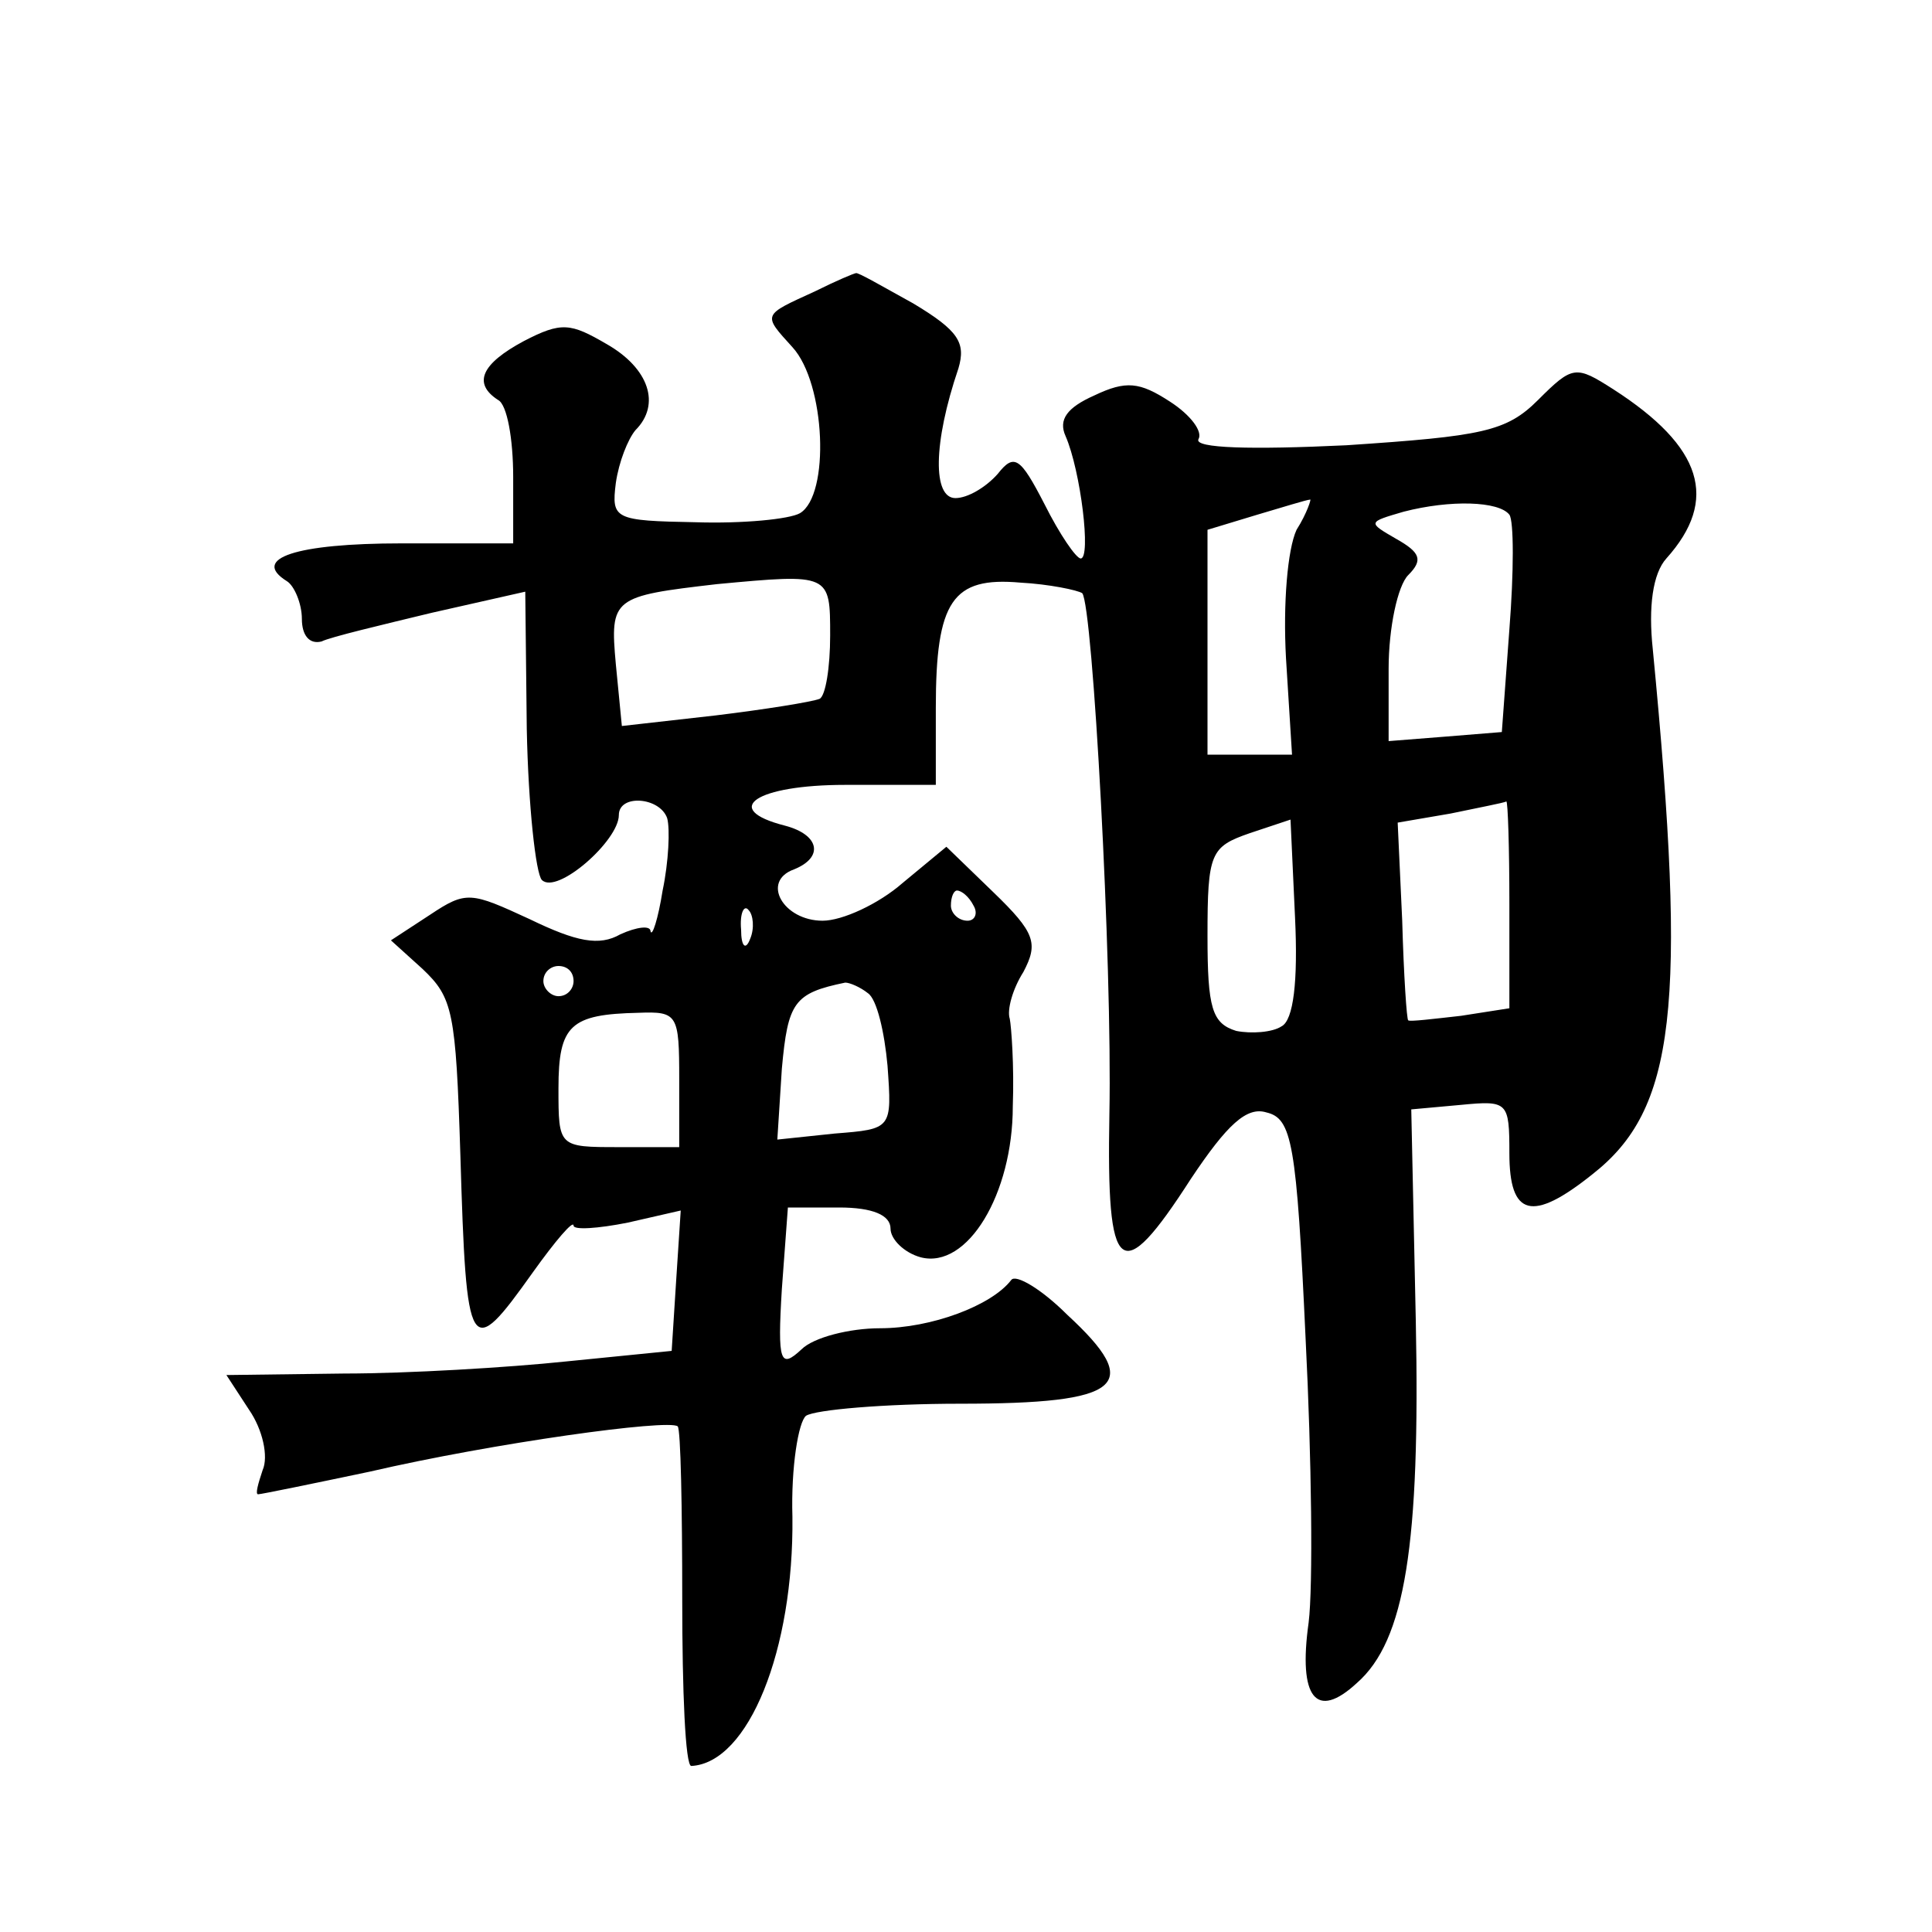
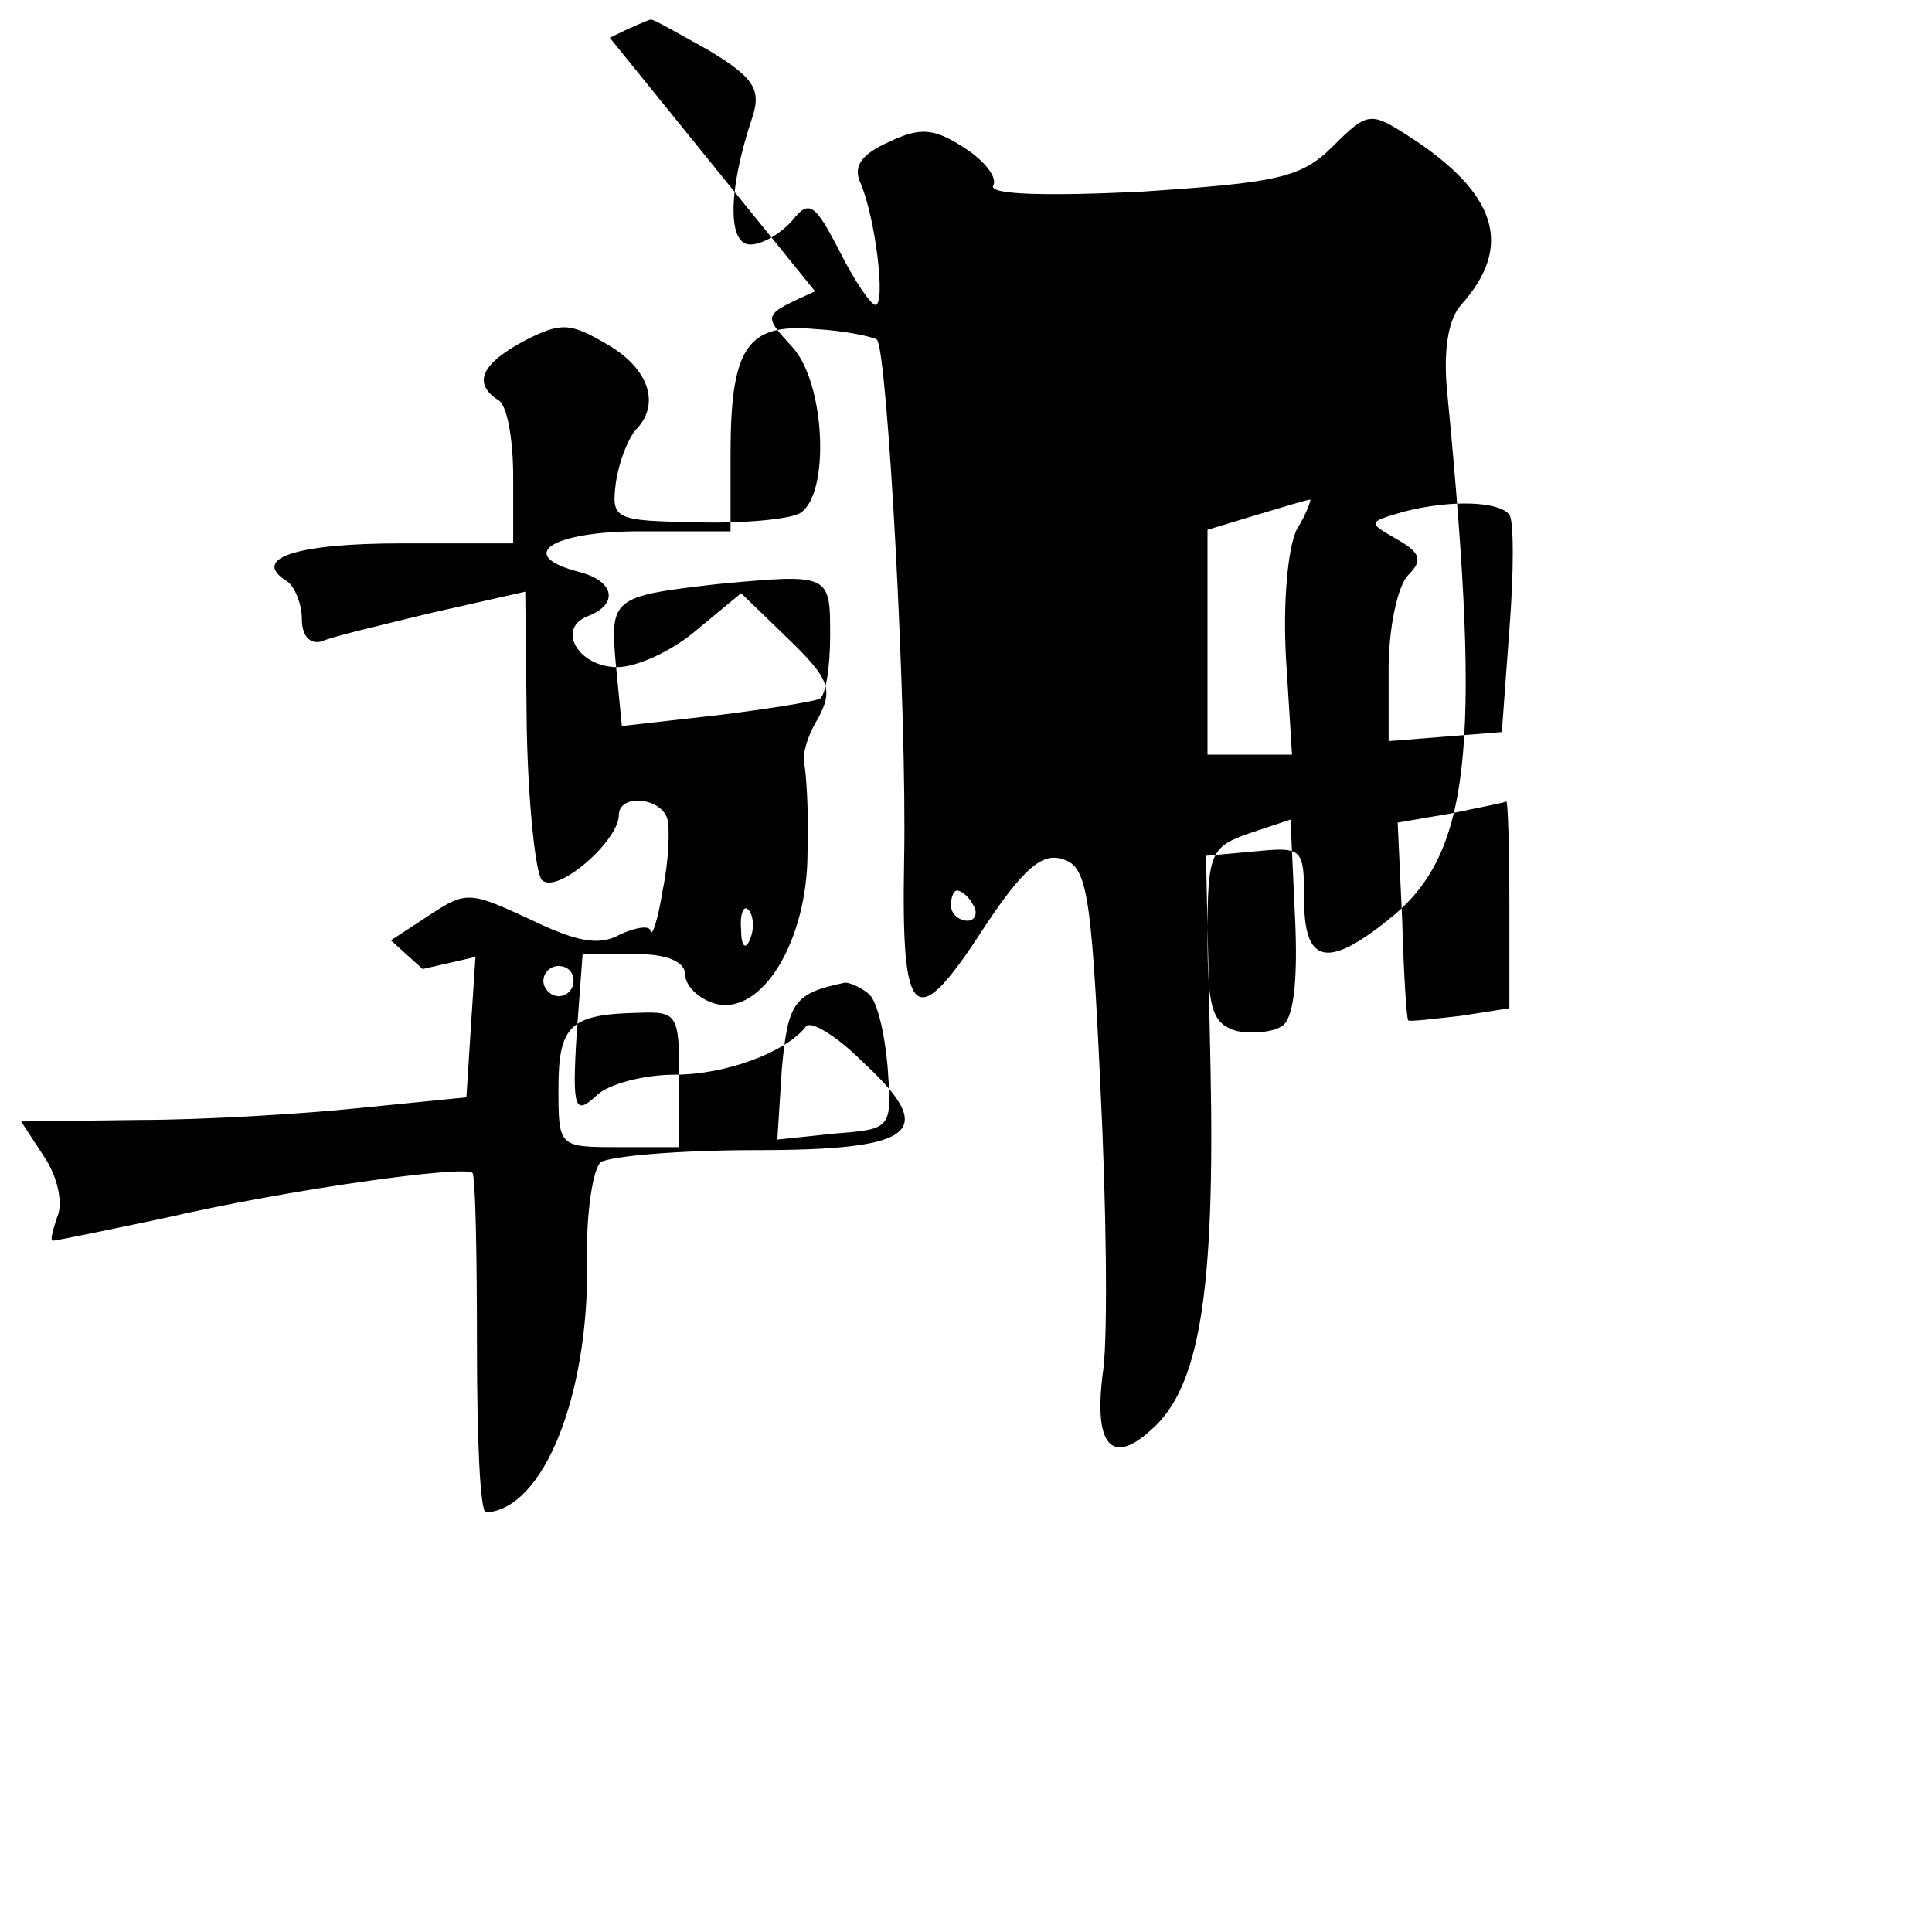
<svg xmlns="http://www.w3.org/2000/svg" version="1.0" width="128pt" height="128pt" viewBox="0 0 128 128" preserveAspectRatio="xMidYMid meet">
  <g transform="translate(0,128) scale(0.1,-0.1)" fill="#0" stroke="none">
-     <path d="M540 1087 c-35 -16 -35 -15 -15 -37 22 -24 25 -98 5 -110 -7 -4 -38 -7 -69 -6 -54 1 -56 2 -53 26 2 14 8 29 13 35 17 17 9 41 -19 57 -24 14 -30 15 -55 2 -28 -15 -34 -28 -17 -39 6 -3 10 -26 10 -51 l0 -44 -74 0 c-70 0 -100 -10 -76 -25 5 -3 10 -15 10 -25 0 -11 5 -17 13 -15 6 3 40 11 73 19 l62 14 1 -91 c1 -51 6 -96 10 -100 10 -10 51 26 51 43 0 14 27 12 32 -2 2 -7 1 -29 -3 -48 -3 -19 -7 -31 -8 -27 0 4 -9 3 -20 -2 -14 -8 -29 -5 -60 10 -39 18 -42 19 -66 3 l-26 -17 21 -19 c20 -19 22 -28 25 -123 4 -134 6 -137 48 -78 15 21 27 35 27 31 0 -3 16 -2 36 2 l35 8 -3 -46 -3 -47 -70 -7 c-38 -4 -105 -8 -147 -8 l-78 -1 15 -23 c9 -13 13 -31 9 -40 -3 -9 -5 -16 -3 -16 2 0 36 7 74 15 82 19 198 35 204 30 2 -2 3 -54 3 -115 0 -60 2 -110 6 -110 38 2 68 77 67 165 -1 33 4 63 9 67 6 4 52 8 102 8 108 0 122 12 71 59 -17 17 -34 27 -37 23 -13 -17 -53 -32 -87 -32 -20 0 -44 -6 -52 -14 -14 -13 -16 -9 -13 40 l4 54 34 0 c22 0 34 -5 34 -14 0 -7 9 -16 20 -19 31 -8 61 42 61 100 1 27 -1 53 -2 58 -2 6 2 20 9 31 10 19 8 26 -20 53 l-31 30 -29 -24 c-16 -14 -40 -25 -53 -25 -26 0 -41 26 -19 34 20 8 17 23 -6 29 -43 11 -19 27 40 27 l60 0 0 51 c0 71 11 87 56 83 19 -1 38 -5 41 -7 7 -8 20 -245 18 -345 -2 -108 7 -116 54 -43 24 36 37 48 50 44 17 -4 20 -20 26 -150 4 -79 5 -164 2 -188 -7 -50 5 -65 32 -40 32 28 42 92 39 240 l-3 140 33 3 c31 3 32 2 32 -32 0 -42 15 -46 55 -14 55 43 63 110 40 348 -3 28 0 50 9 60 35 39 24 74 -35 112 -25 16 -27 16 -50 -7 -21 -21 -37 -24 -127 -30 -63 -3 -101 -2 -98 4 3 5 -5 16 -19 25 -20 13 -29 14 -50 4 -18 -8 -24 -16 -19 -27 10 -23 17 -81 10 -81 -3 0 -14 16 -24 36 -16 31 -20 34 -31 20 -8 -9 -20 -16 -28 -16 -15 0 -15 36 2 86 5 17 0 25 -30 43 -20 11 -37 21 -38 20 -1 0 -13 -5 -27 -12z m319 -158 c-6 -13 -9 -49 -7 -85 l4 -64 -28 0 -28 0 0 75 0 74 33 10 c17 5 33 10 35 10 1 1 -2 -9 -9 -20z m141 10 c3 -4 3 -38 0 -76 l-5 -68 -37 -3 -38 -3 0 48 c0 27 6 55 13 62 10 10 8 15 -8 24 -19 11 -19 11 5 18 31 8 63 7 70 -2z m-450 -80 c0 -21 -3 -40 -7 -42 -5 -2 -36 -7 -69 -11 l-62 -7 -4 41 c-4 44 -2 45 67 53 75 7 75 7 75 -34z m450 -178 l0 -69 -32 -5 c-18 -2 -34 -4 -35 -3 -1 0 -3 30 -4 66 l-3 65 35 6 c19 4 35 7 37 8 1 0 2 -30 2 -68z m-151 -81 c-6 -4 -20 -5 -30 -3 -16 5 -19 15 -19 63 0 55 2 59 28 68 l27 9 3 -65 c2 -42 -1 -68 -9 -72z m-204 80 c3 -5 1 -10 -4 -10 -6 0 -11 5 -11 10 0 6 2 10 4 10 3 0 8 -4 11 -10z m-148 -22 c-3 -8 -6 -5 -6 6 -1 11 2 17 5 13 3 -3 4 -12 1 -19z m-117 -28 c0 -5 -4 -10 -10 -10 -5 0 -10 5 -10 10 0 6 5 10 10 10 6 0 10 -4 10 -10z m195 -8 c6 -4 11 -26 13 -48 3 -42 3 -42 -35 -45 l-38 -4 3 47 c4 44 8 50 42 57 3 0 10 -3 15 -7z m-125 -57 l0 -45 -40 0 c-40 0 -40 0 -40 39 0 42 8 49 53 50 26 1 27 -1 27 -44z" />
+     <path d="M540 1087 c-35 -16 -35 -15 -15 -37 22 -24 25 -98 5 -110 -7 -4 -38 -7 -69 -6 -54 1 -56 2 -53 26 2 14 8 29 13 35 17 17 9 41 -19 57 -24 14 -30 15 -55 2 -28 -15 -34 -28 -17 -39 6 -3 10 -26 10 -51 l0 -44 -74 0 c-70 0 -100 -10 -76 -25 5 -3 10 -15 10 -25 0 -11 5 -17 13 -15 6 3 40 11 73 19 l62 14 1 -91 c1 -51 6 -96 10 -100 10 -10 51 26 51 43 0 14 27 12 32 -2 2 -7 1 -29 -3 -48 -3 -19 -7 -31 -8 -27 0 4 -9 3 -20 -2 -14 -8 -29 -5 -60 10 -39 18 -42 19 -66 3 l-26 -17 21 -19 l35 8 -3 -46 -3 -47 -70 -7 c-38 -4 -105 -8 -147 -8 l-78 -1 15 -23 c9 -13 13 -31 9 -40 -3 -9 -5 -16 -3 -16 2 0 36 7 74 15 82 19 198 35 204 30 2 -2 3 -54 3 -115 0 -60 2 -110 6 -110 38 2 68 77 67 165 -1 33 4 63 9 67 6 4 52 8 102 8 108 0 122 12 71 59 -17 17 -34 27 -37 23 -13 -17 -53 -32 -87 -32 -20 0 -44 -6 -52 -14 -14 -13 -16 -9 -13 40 l4 54 34 0 c22 0 34 -5 34 -14 0 -7 9 -16 20 -19 31 -8 61 42 61 100 1 27 -1 53 -2 58 -2 6 2 20 9 31 10 19 8 26 -20 53 l-31 30 -29 -24 c-16 -14 -40 -25 -53 -25 -26 0 -41 26 -19 34 20 8 17 23 -6 29 -43 11 -19 27 40 27 l60 0 0 51 c0 71 11 87 56 83 19 -1 38 -5 41 -7 7 -8 20 -245 18 -345 -2 -108 7 -116 54 -43 24 36 37 48 50 44 17 -4 20 -20 26 -150 4 -79 5 -164 2 -188 -7 -50 5 -65 32 -40 32 28 42 92 39 240 l-3 140 33 3 c31 3 32 2 32 -32 0 -42 15 -46 55 -14 55 43 63 110 40 348 -3 28 0 50 9 60 35 39 24 74 -35 112 -25 16 -27 16 -50 -7 -21 -21 -37 -24 -127 -30 -63 -3 -101 -2 -98 4 3 5 -5 16 -19 25 -20 13 -29 14 -50 4 -18 -8 -24 -16 -19 -27 10 -23 17 -81 10 -81 -3 0 -14 16 -24 36 -16 31 -20 34 -31 20 -8 -9 -20 -16 -28 -16 -15 0 -15 36 2 86 5 17 0 25 -30 43 -20 11 -37 21 -38 20 -1 0 -13 -5 -27 -12z m319 -158 c-6 -13 -9 -49 -7 -85 l4 -64 -28 0 -28 0 0 75 0 74 33 10 c17 5 33 10 35 10 1 1 -2 -9 -9 -20z m141 10 c3 -4 3 -38 0 -76 l-5 -68 -37 -3 -38 -3 0 48 c0 27 6 55 13 62 10 10 8 15 -8 24 -19 11 -19 11 5 18 31 8 63 7 70 -2z m-450 -80 c0 -21 -3 -40 -7 -42 -5 -2 -36 -7 -69 -11 l-62 -7 -4 41 c-4 44 -2 45 67 53 75 7 75 7 75 -34z m450 -178 l0 -69 -32 -5 c-18 -2 -34 -4 -35 -3 -1 0 -3 30 -4 66 l-3 65 35 6 c19 4 35 7 37 8 1 0 2 -30 2 -68z m-151 -81 c-6 -4 -20 -5 -30 -3 -16 5 -19 15 -19 63 0 55 2 59 28 68 l27 9 3 -65 c2 -42 -1 -68 -9 -72z m-204 80 c3 -5 1 -10 -4 -10 -6 0 -11 5 -11 10 0 6 2 10 4 10 3 0 8 -4 11 -10z m-148 -22 c-3 -8 -6 -5 -6 6 -1 11 2 17 5 13 3 -3 4 -12 1 -19z m-117 -28 c0 -5 -4 -10 -10 -10 -5 0 -10 5 -10 10 0 6 5 10 10 10 6 0 10 -4 10 -10z m195 -8 c6 -4 11 -26 13 -48 3 -42 3 -42 -35 -45 l-38 -4 3 47 c4 44 8 50 42 57 3 0 10 -3 15 -7z m-125 -57 l0 -45 -40 0 c-40 0 -40 0 -40 39 0 42 8 49 53 50 26 1 27 -1 27 -44z" />
  </g>
</svg>